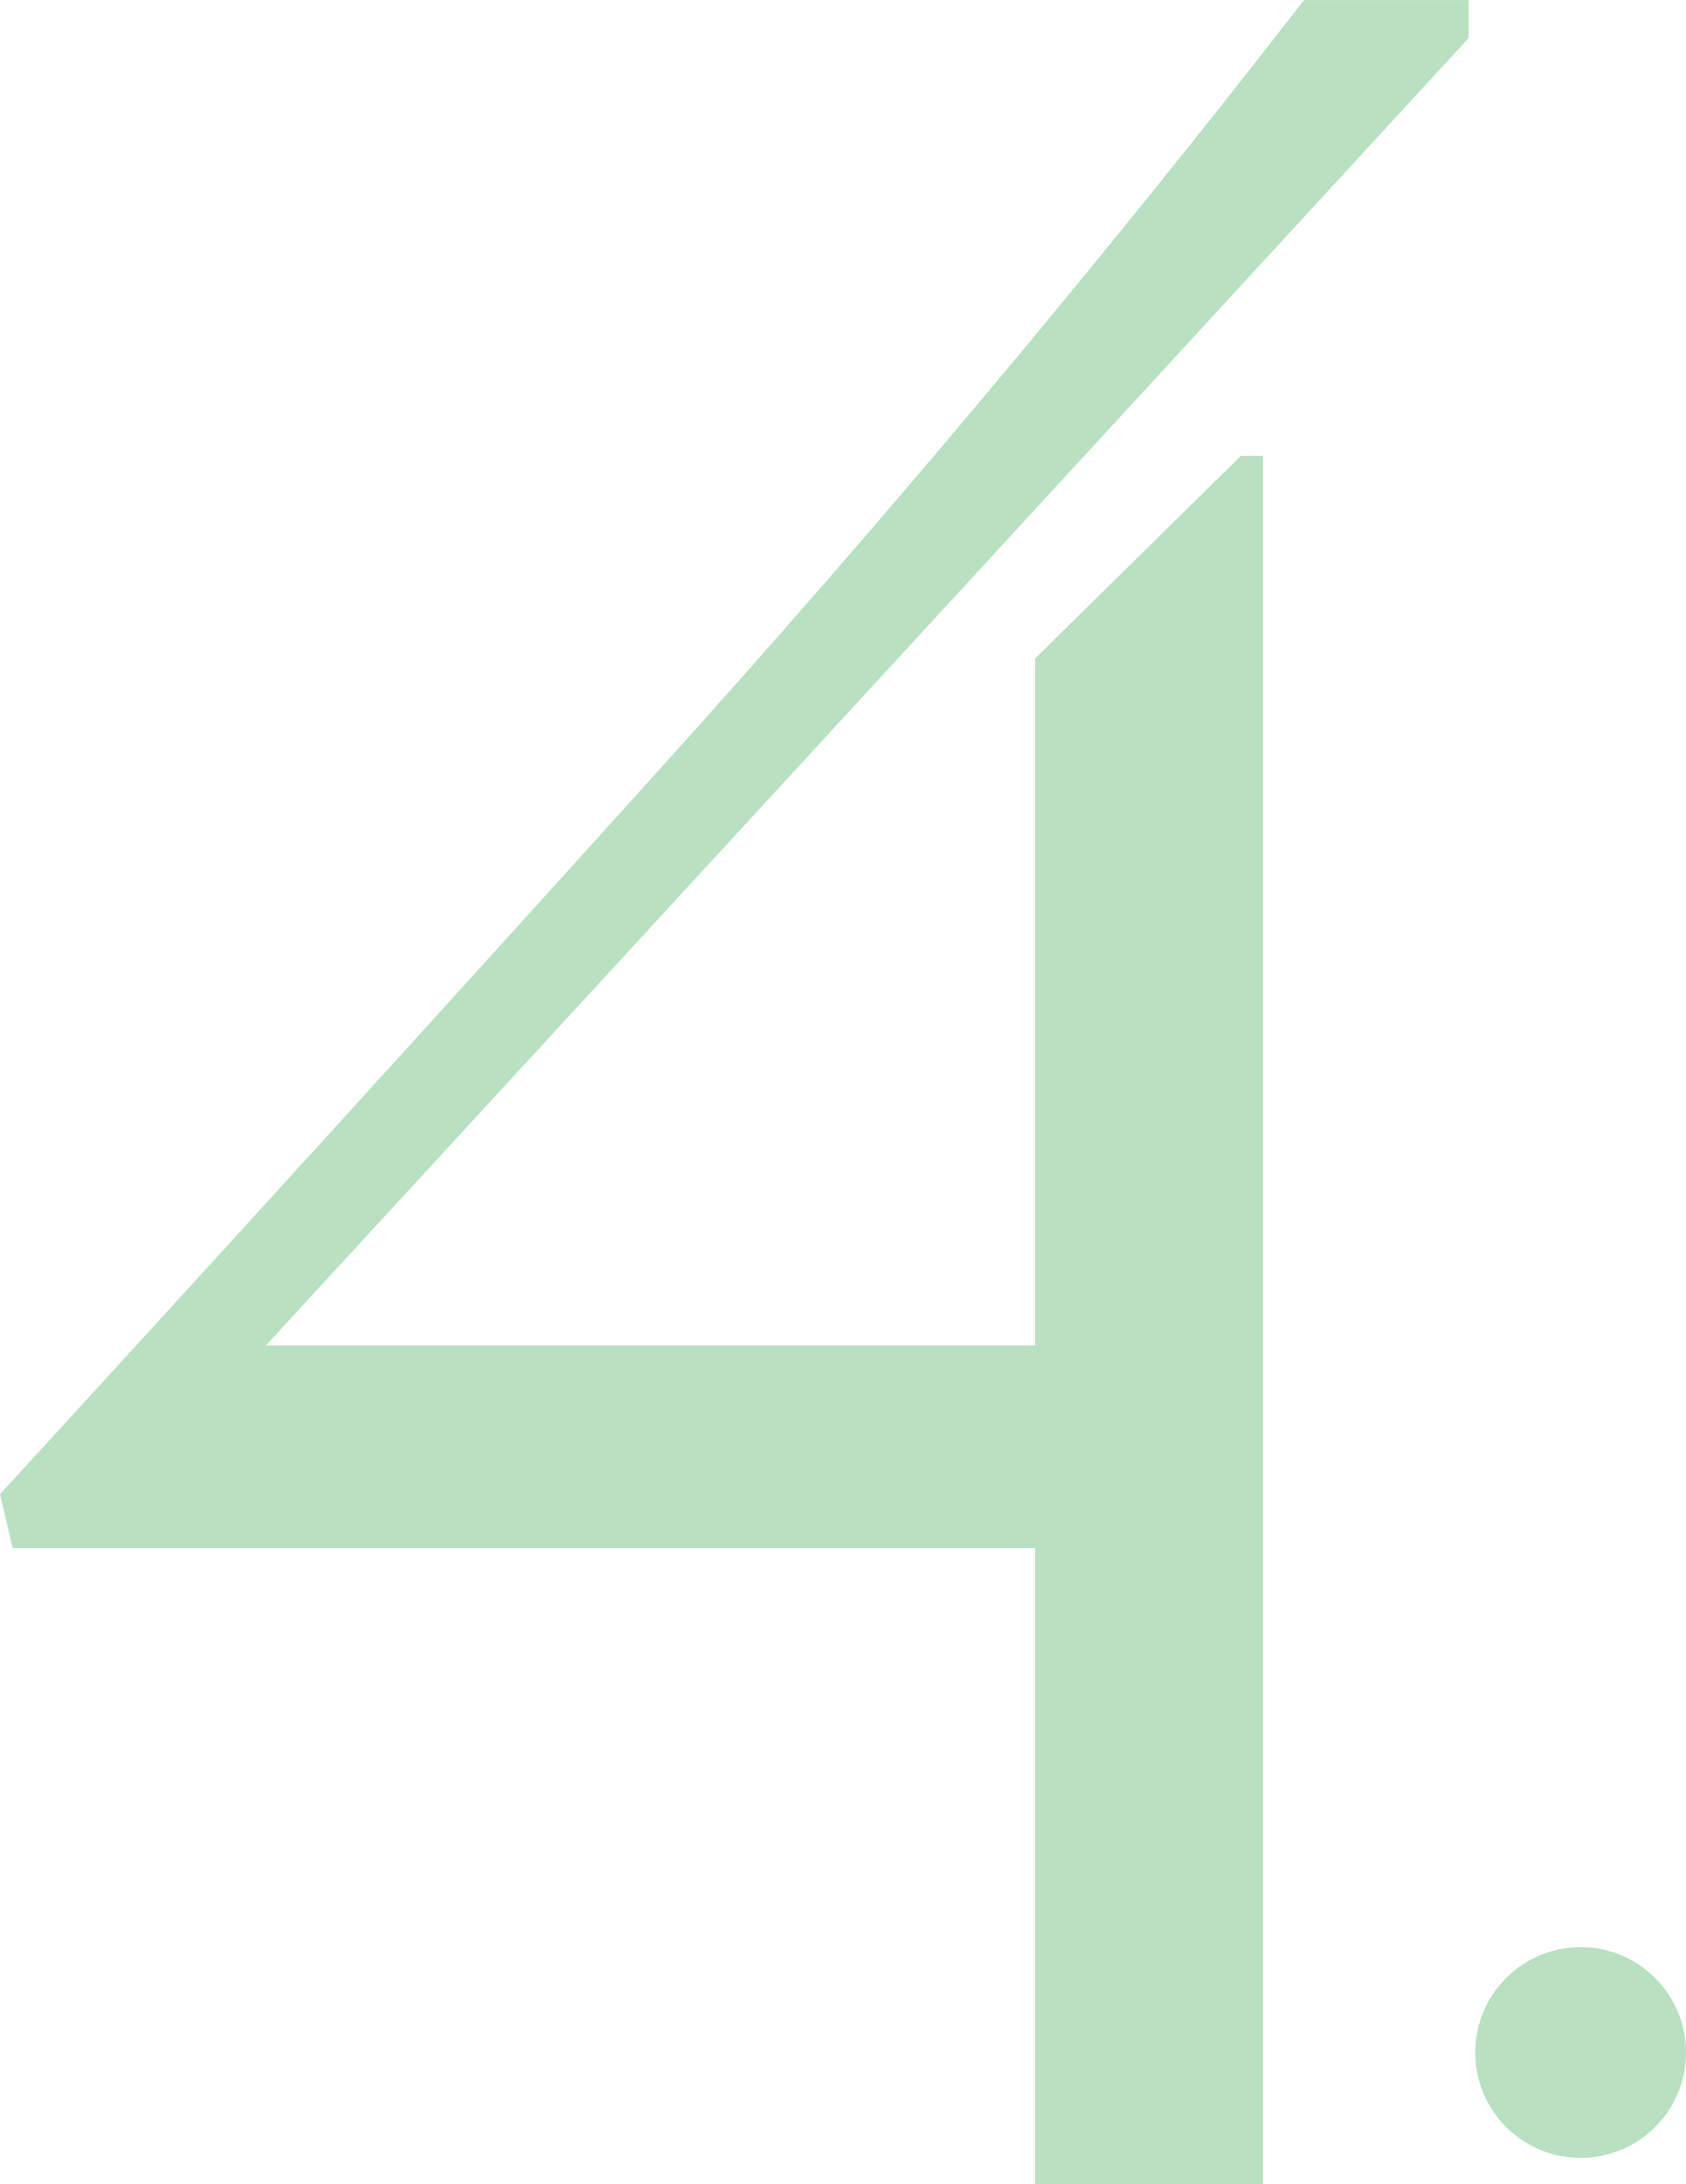
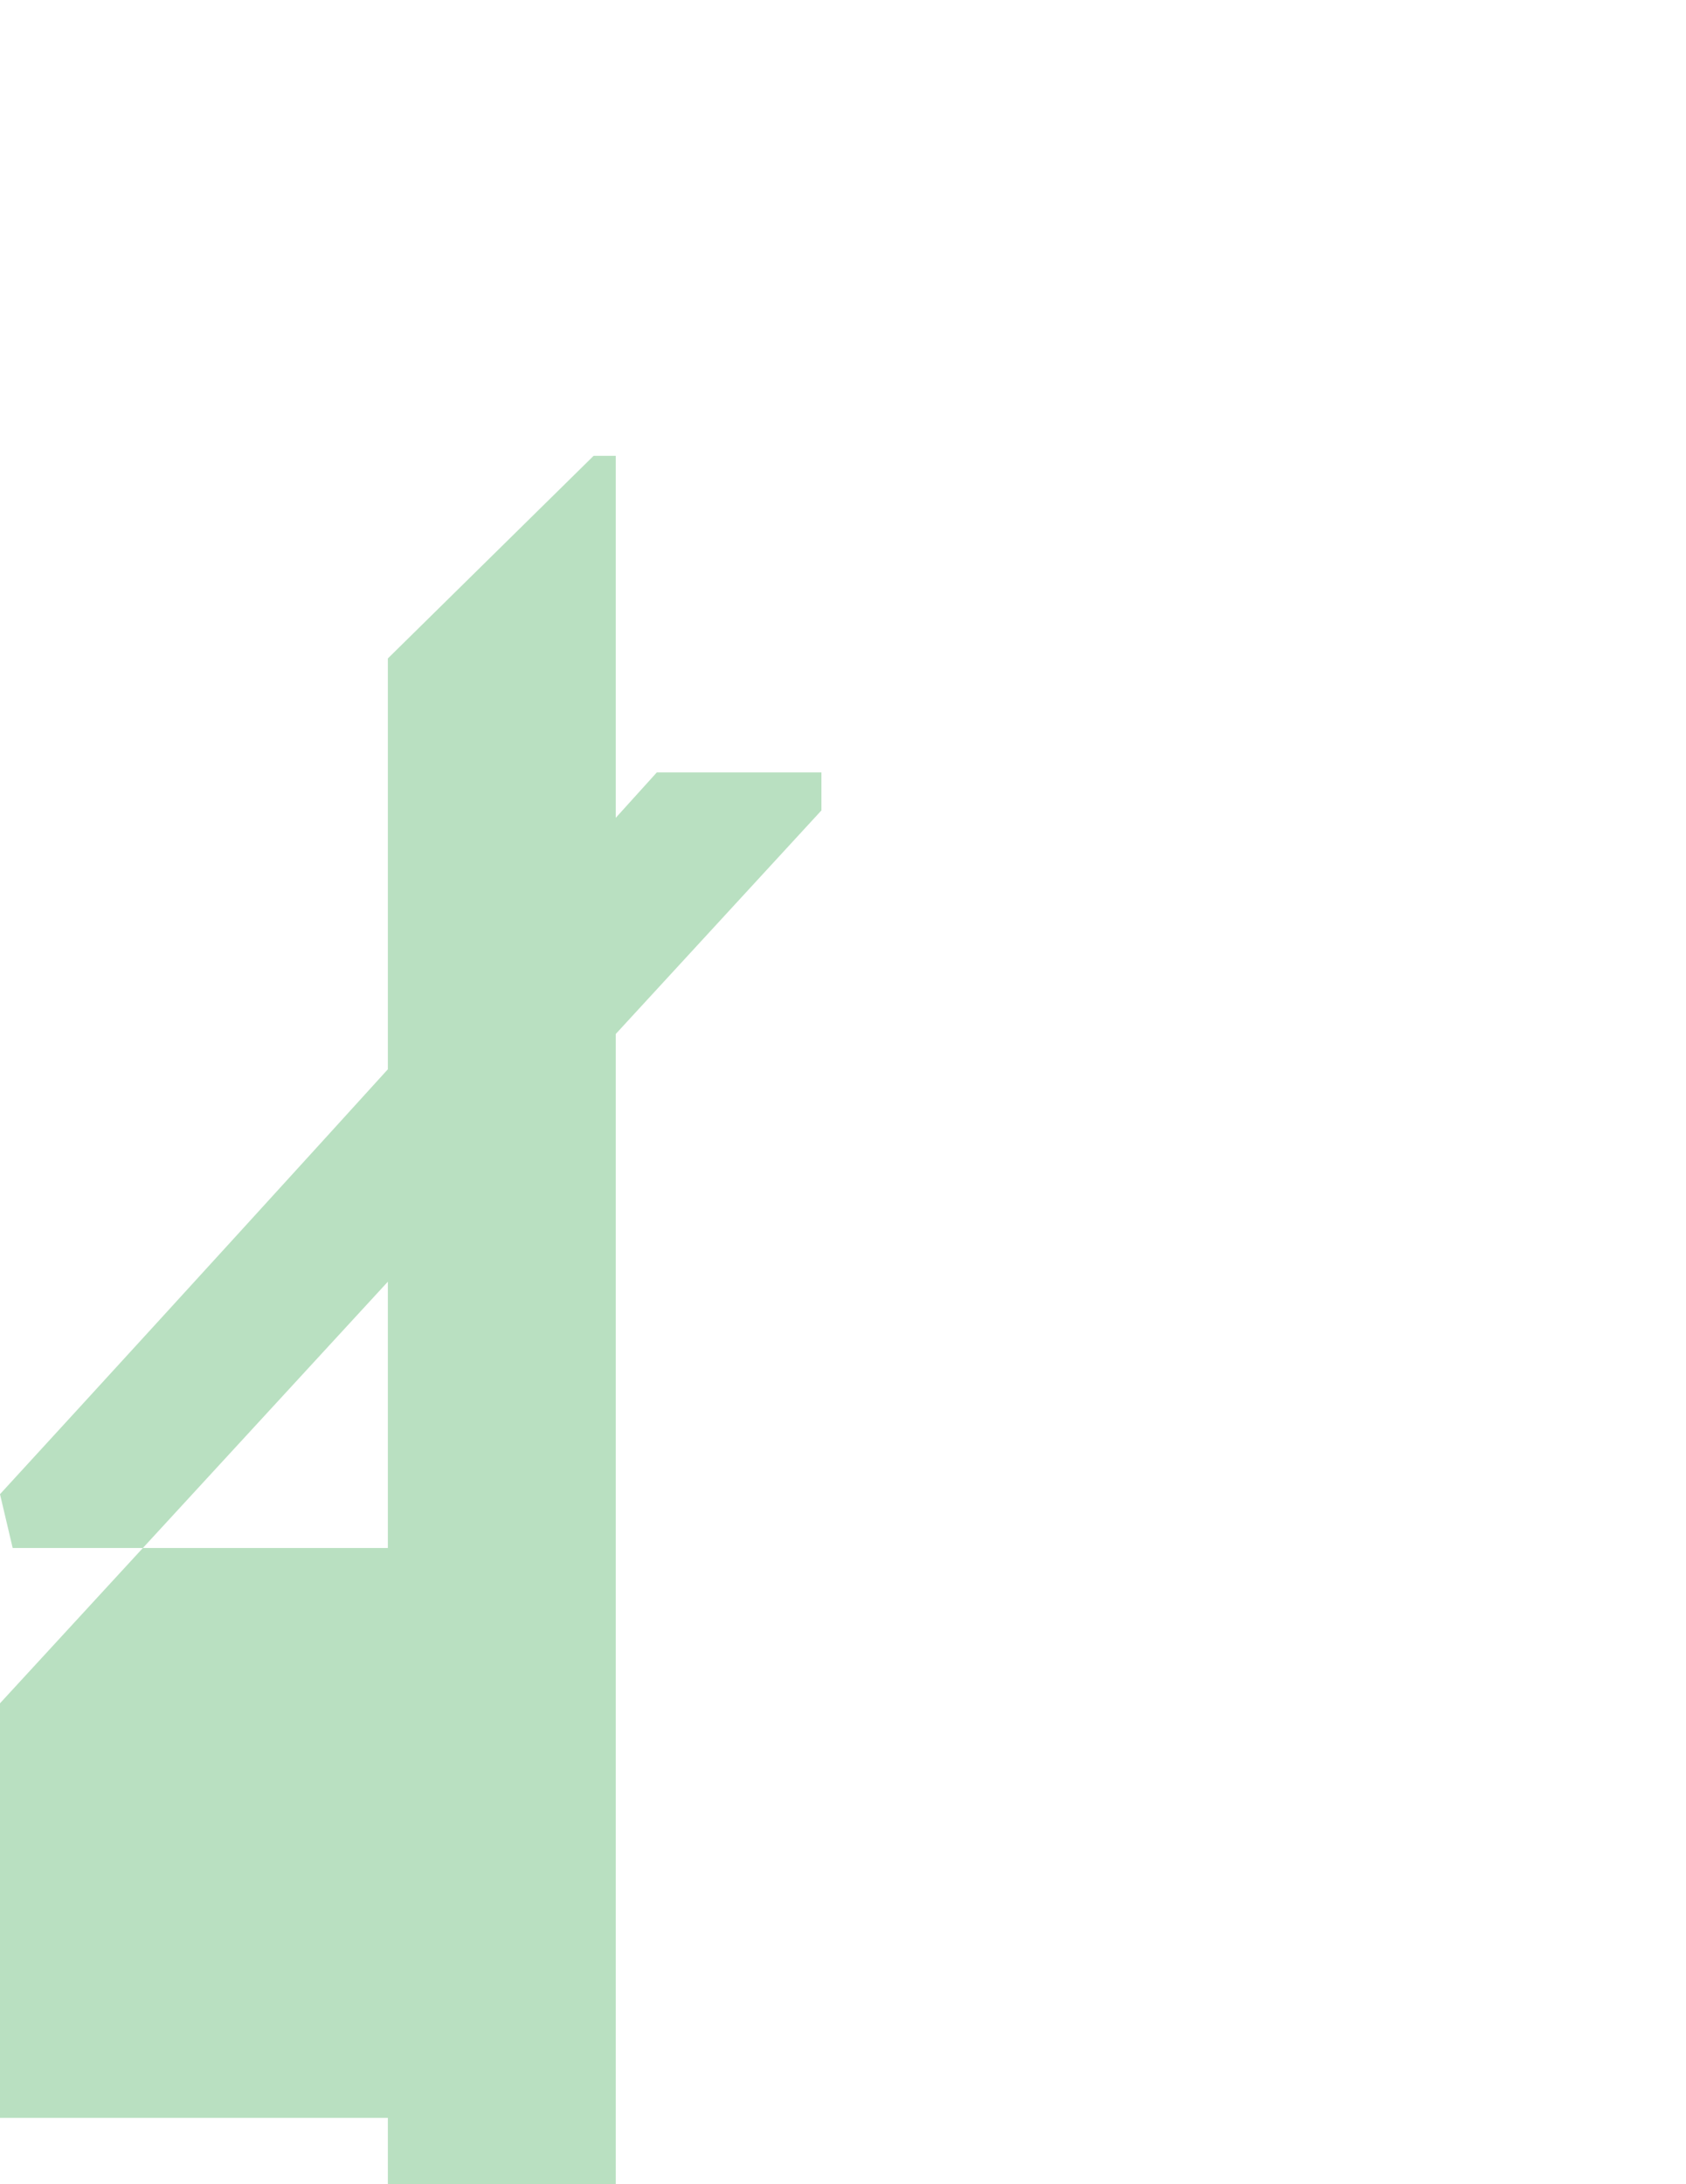
<svg xmlns="http://www.w3.org/2000/svg" width="64" height="82.904" viewBox="0 0 64 82.904">
  <g id="_4" data-name="4" transform="translate(0)">
-     <path id="パス_2803" data-name="パス 2803" d="M4195.433,285.382l-.481-2.042q12.014-13.094,24.932-27.394t24.57-29.316h6.249v1.442l-45.658,49.623h29.2V251.62l7.81-7.69h.84v65.6h-8.65V285.382Z" transform="translate(-4194.952 -226.629)" fill="#b9e0c1" />
-     <circle id="楕円形_118" data-name="楕円形 118" cx="4" cy="4" r="4" transform="translate(56 73.902)" fill="#b9e0c1" />
+     <path id="パス_2803" data-name="パス 2803" d="M4195.433,285.382l-.481-2.042q12.014-13.094,24.932-27.394h6.249v1.442l-45.658,49.623h29.2V251.62l7.81-7.69h.84v65.6h-8.65V285.382Z" transform="translate(-4194.952 -226.629)" fill="#b9e0c1" />
  </g>
</svg>